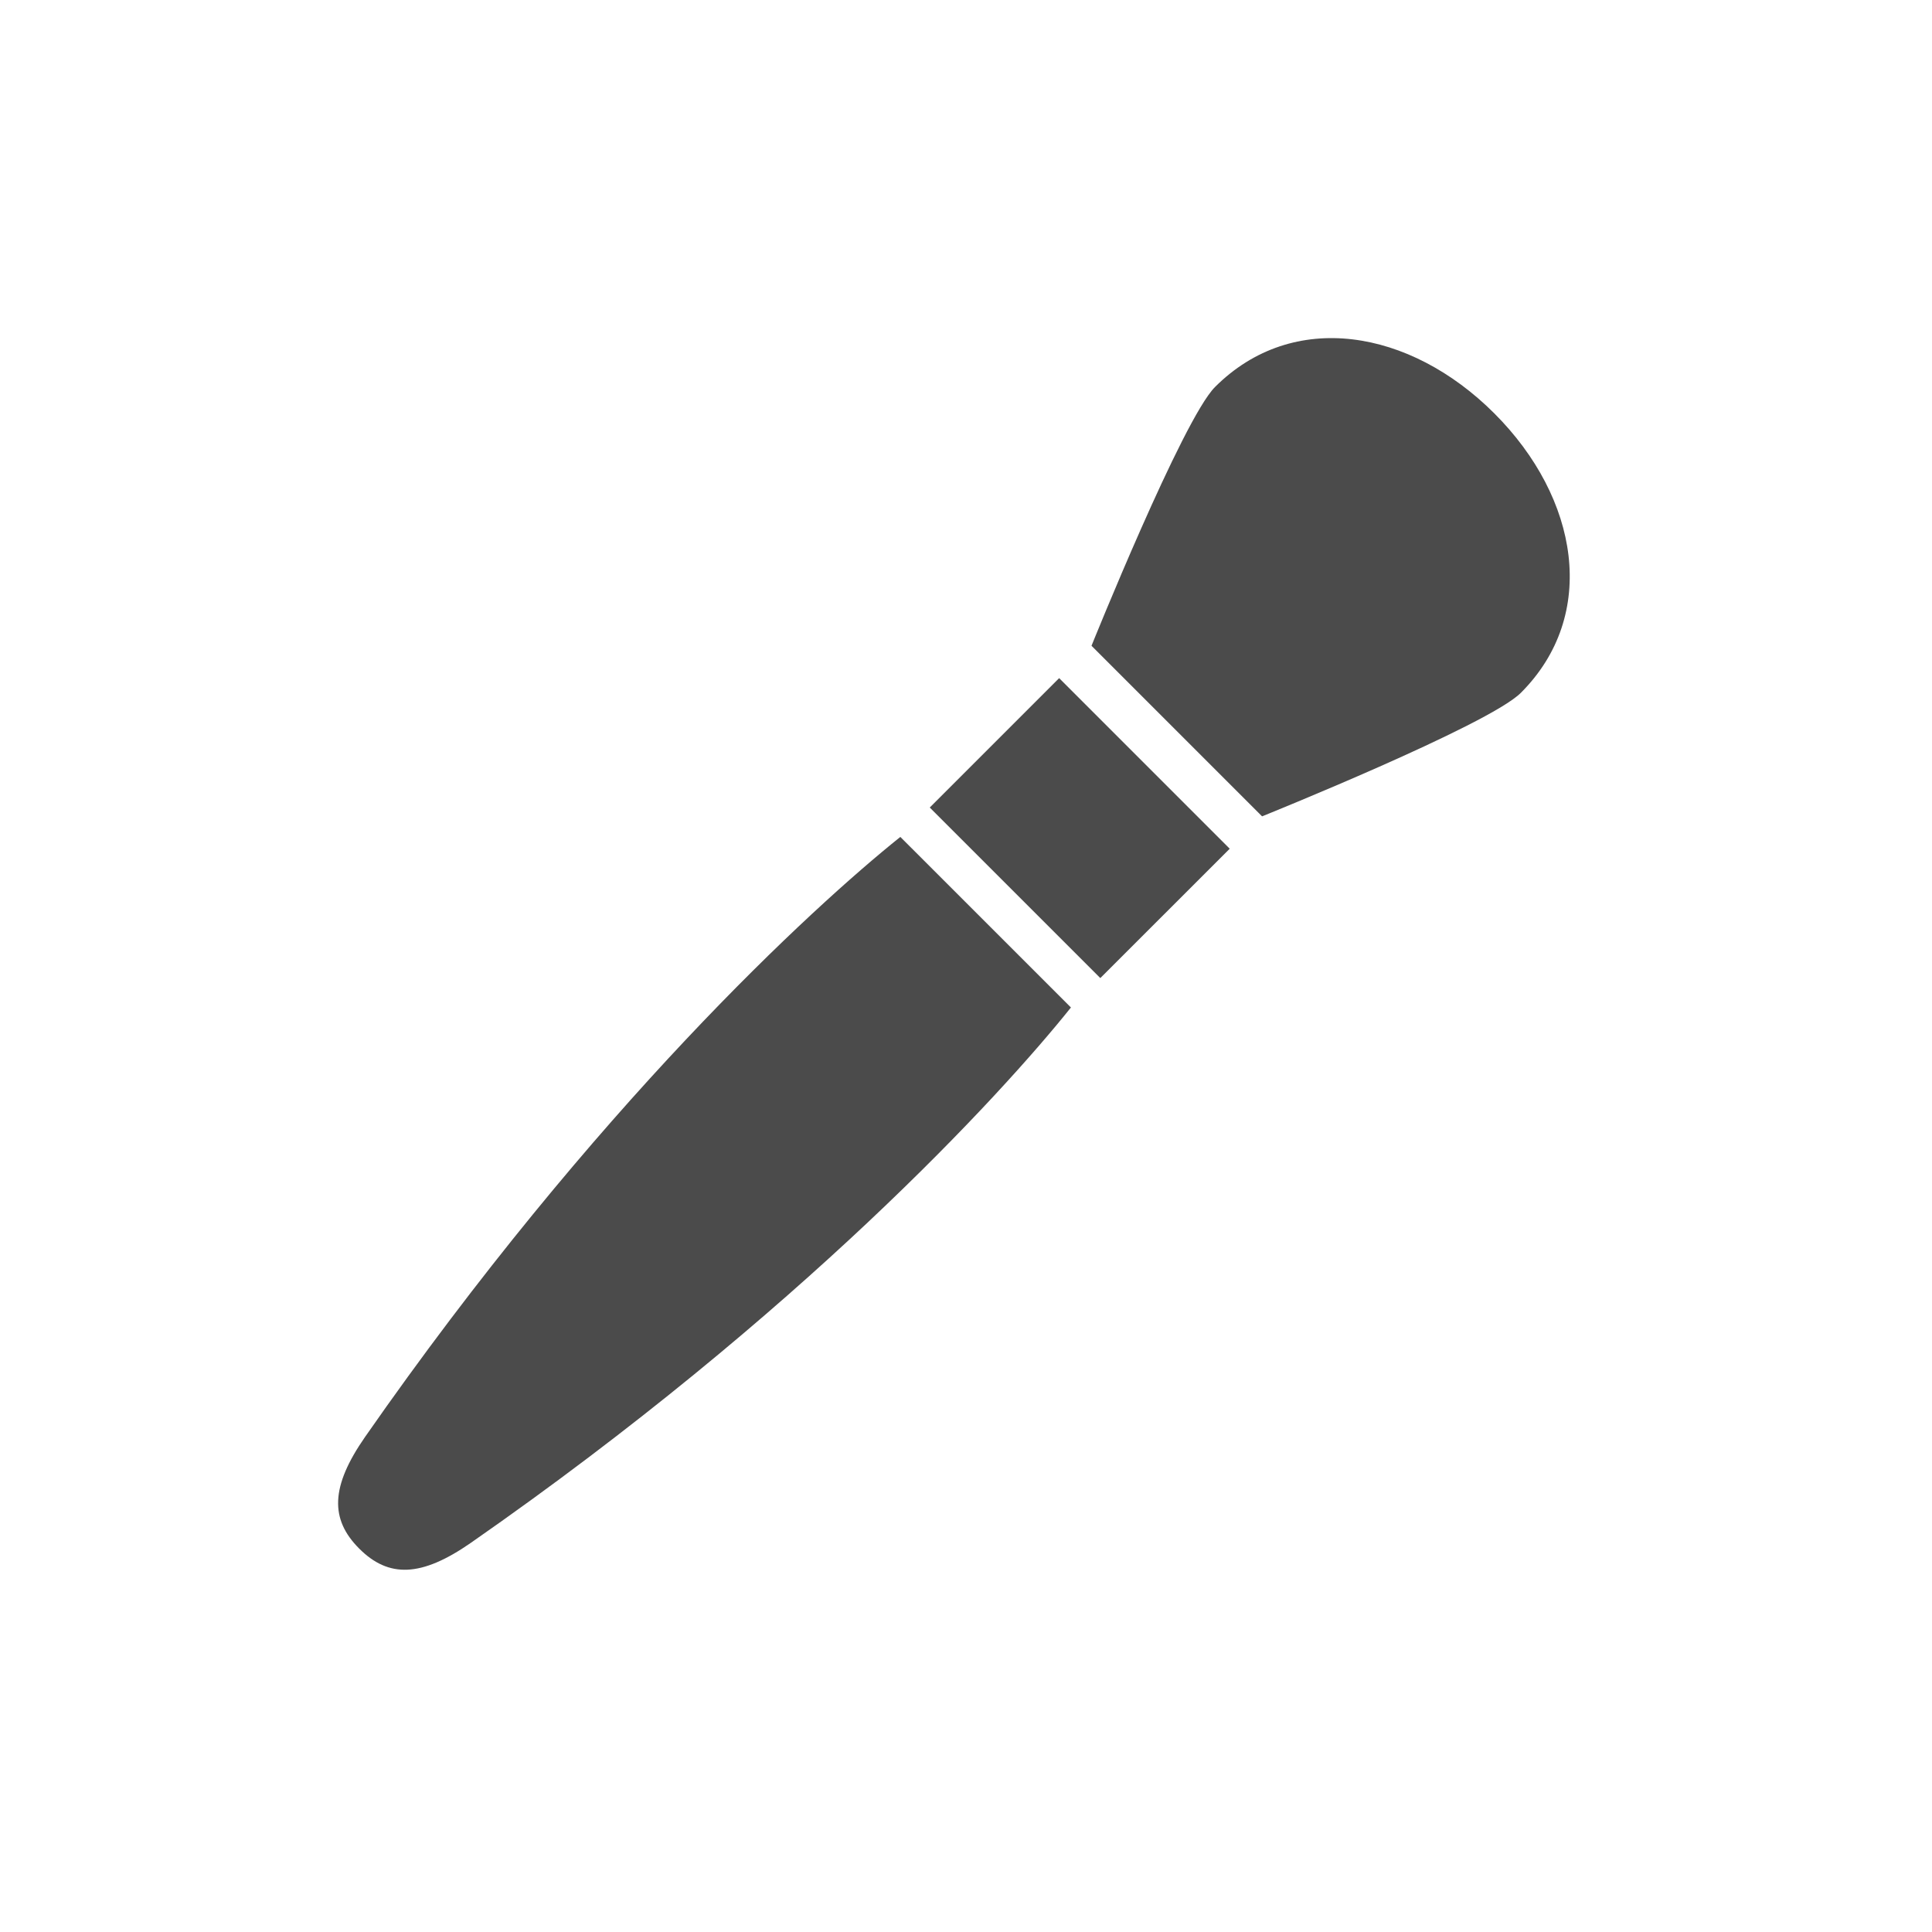
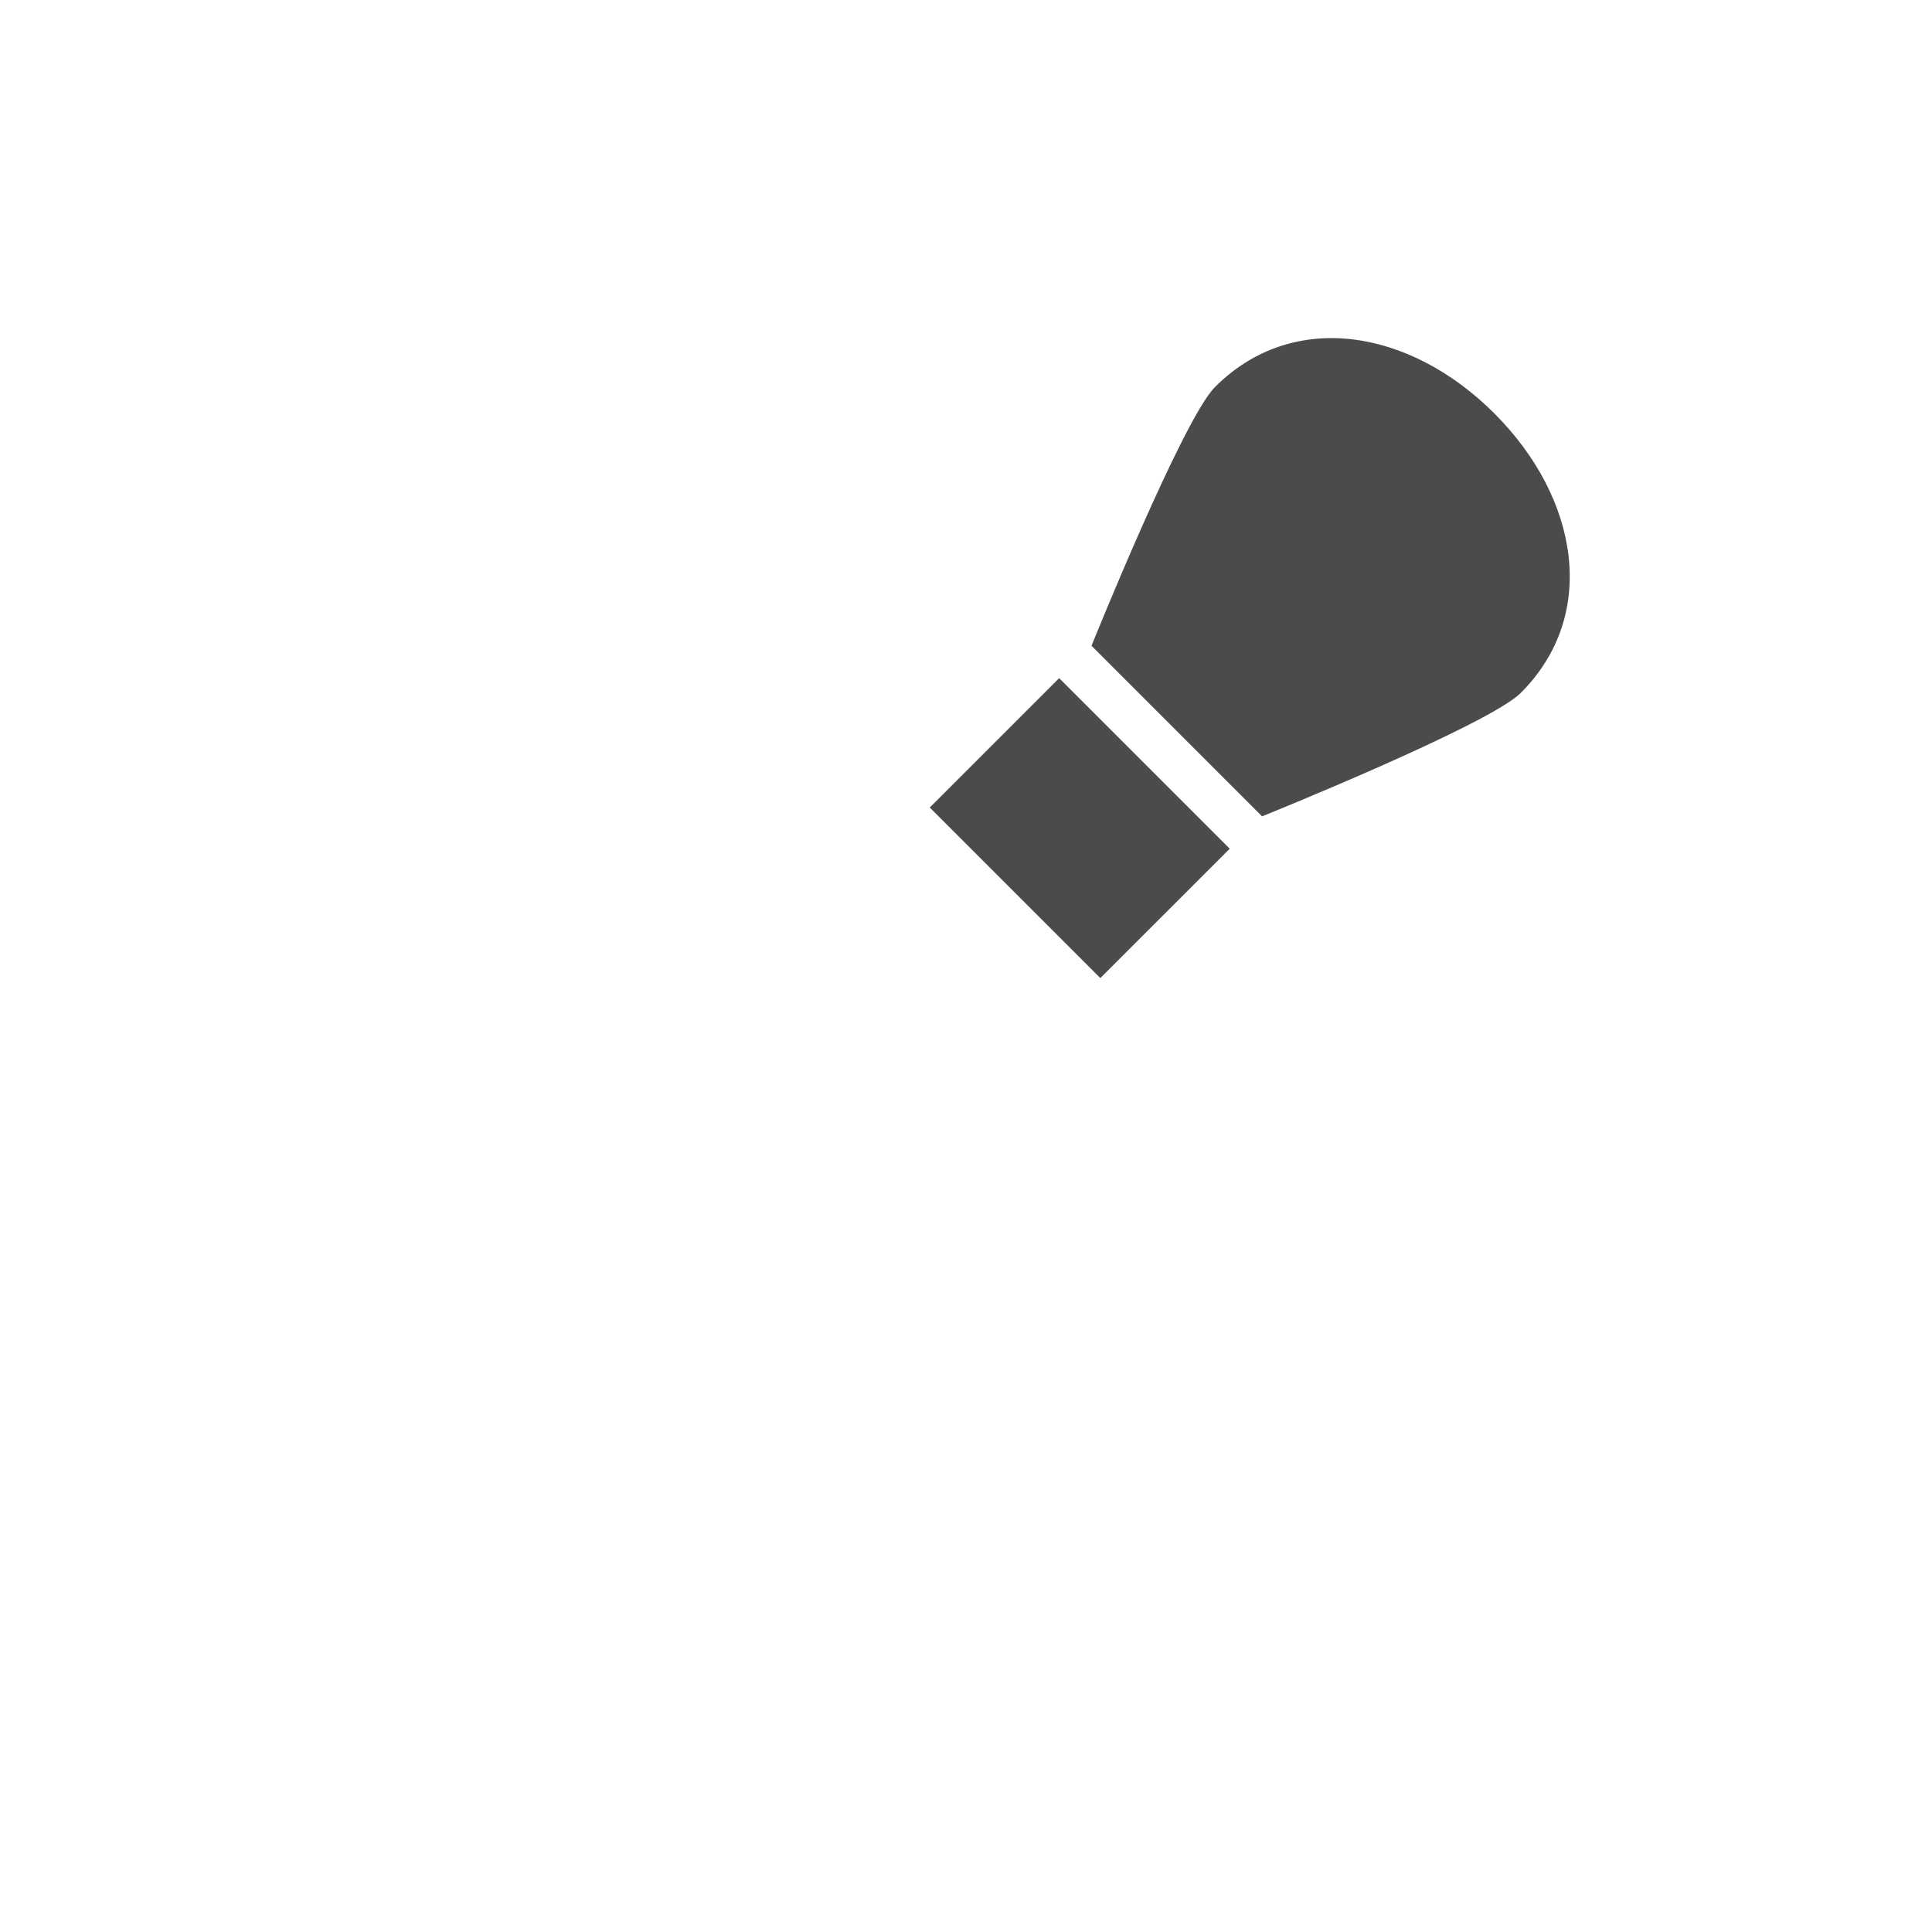
<svg xmlns="http://www.w3.org/2000/svg" width="80px" height="80px" viewBox="0 0 80 80" version="1.1">
  <title>Group</title>
  <desc>Created with Sketch.</desc>
  <defs />
  <g id="Symbols" stroke="none" stroke-width="1" fill="none" fill-rule="evenodd">
    <g id="Icons_07">
      <g id="Group">
        <rect id="Rectangle-9" fill="#FFFFFF" x="0" y="0" width="80" height="80" />
        <g id="化粧ブラシ3" transform="translate(14, 14)" fill-rule="nonzero" fill="#4B4B4B">
          <path d="M47.879,3.12 C44.383,-0.377 39.537,-1.202 36.311,2.025 C34.972,3.364 31.197,12.74 31.197,12.74 L38.26,19.803 C38.26,19.803 47.636,16.028 48.975,14.689 C52.202,11.463 51.377,6.618 47.879,3.12 Z" id="Shape" />
          <polygon id="Shape" points="24.499 19.438 31.562 26.5 36.92 21.144 29.857 14.08" />
-           <path d="M1.118,45.498 C-0.314,47.556 -0.343,48.907 0.875,50.125 C2.093,51.343 3.444,51.314 5.502,49.882 C19.141,40.383 27.421,31.373 30.345,27.718 L23.281,20.655 C19.628,23.579 10.616,31.859 1.118,45.498 Z" id="Shape" />
        </g>
      </g>
    </g>
  </g>
</svg>